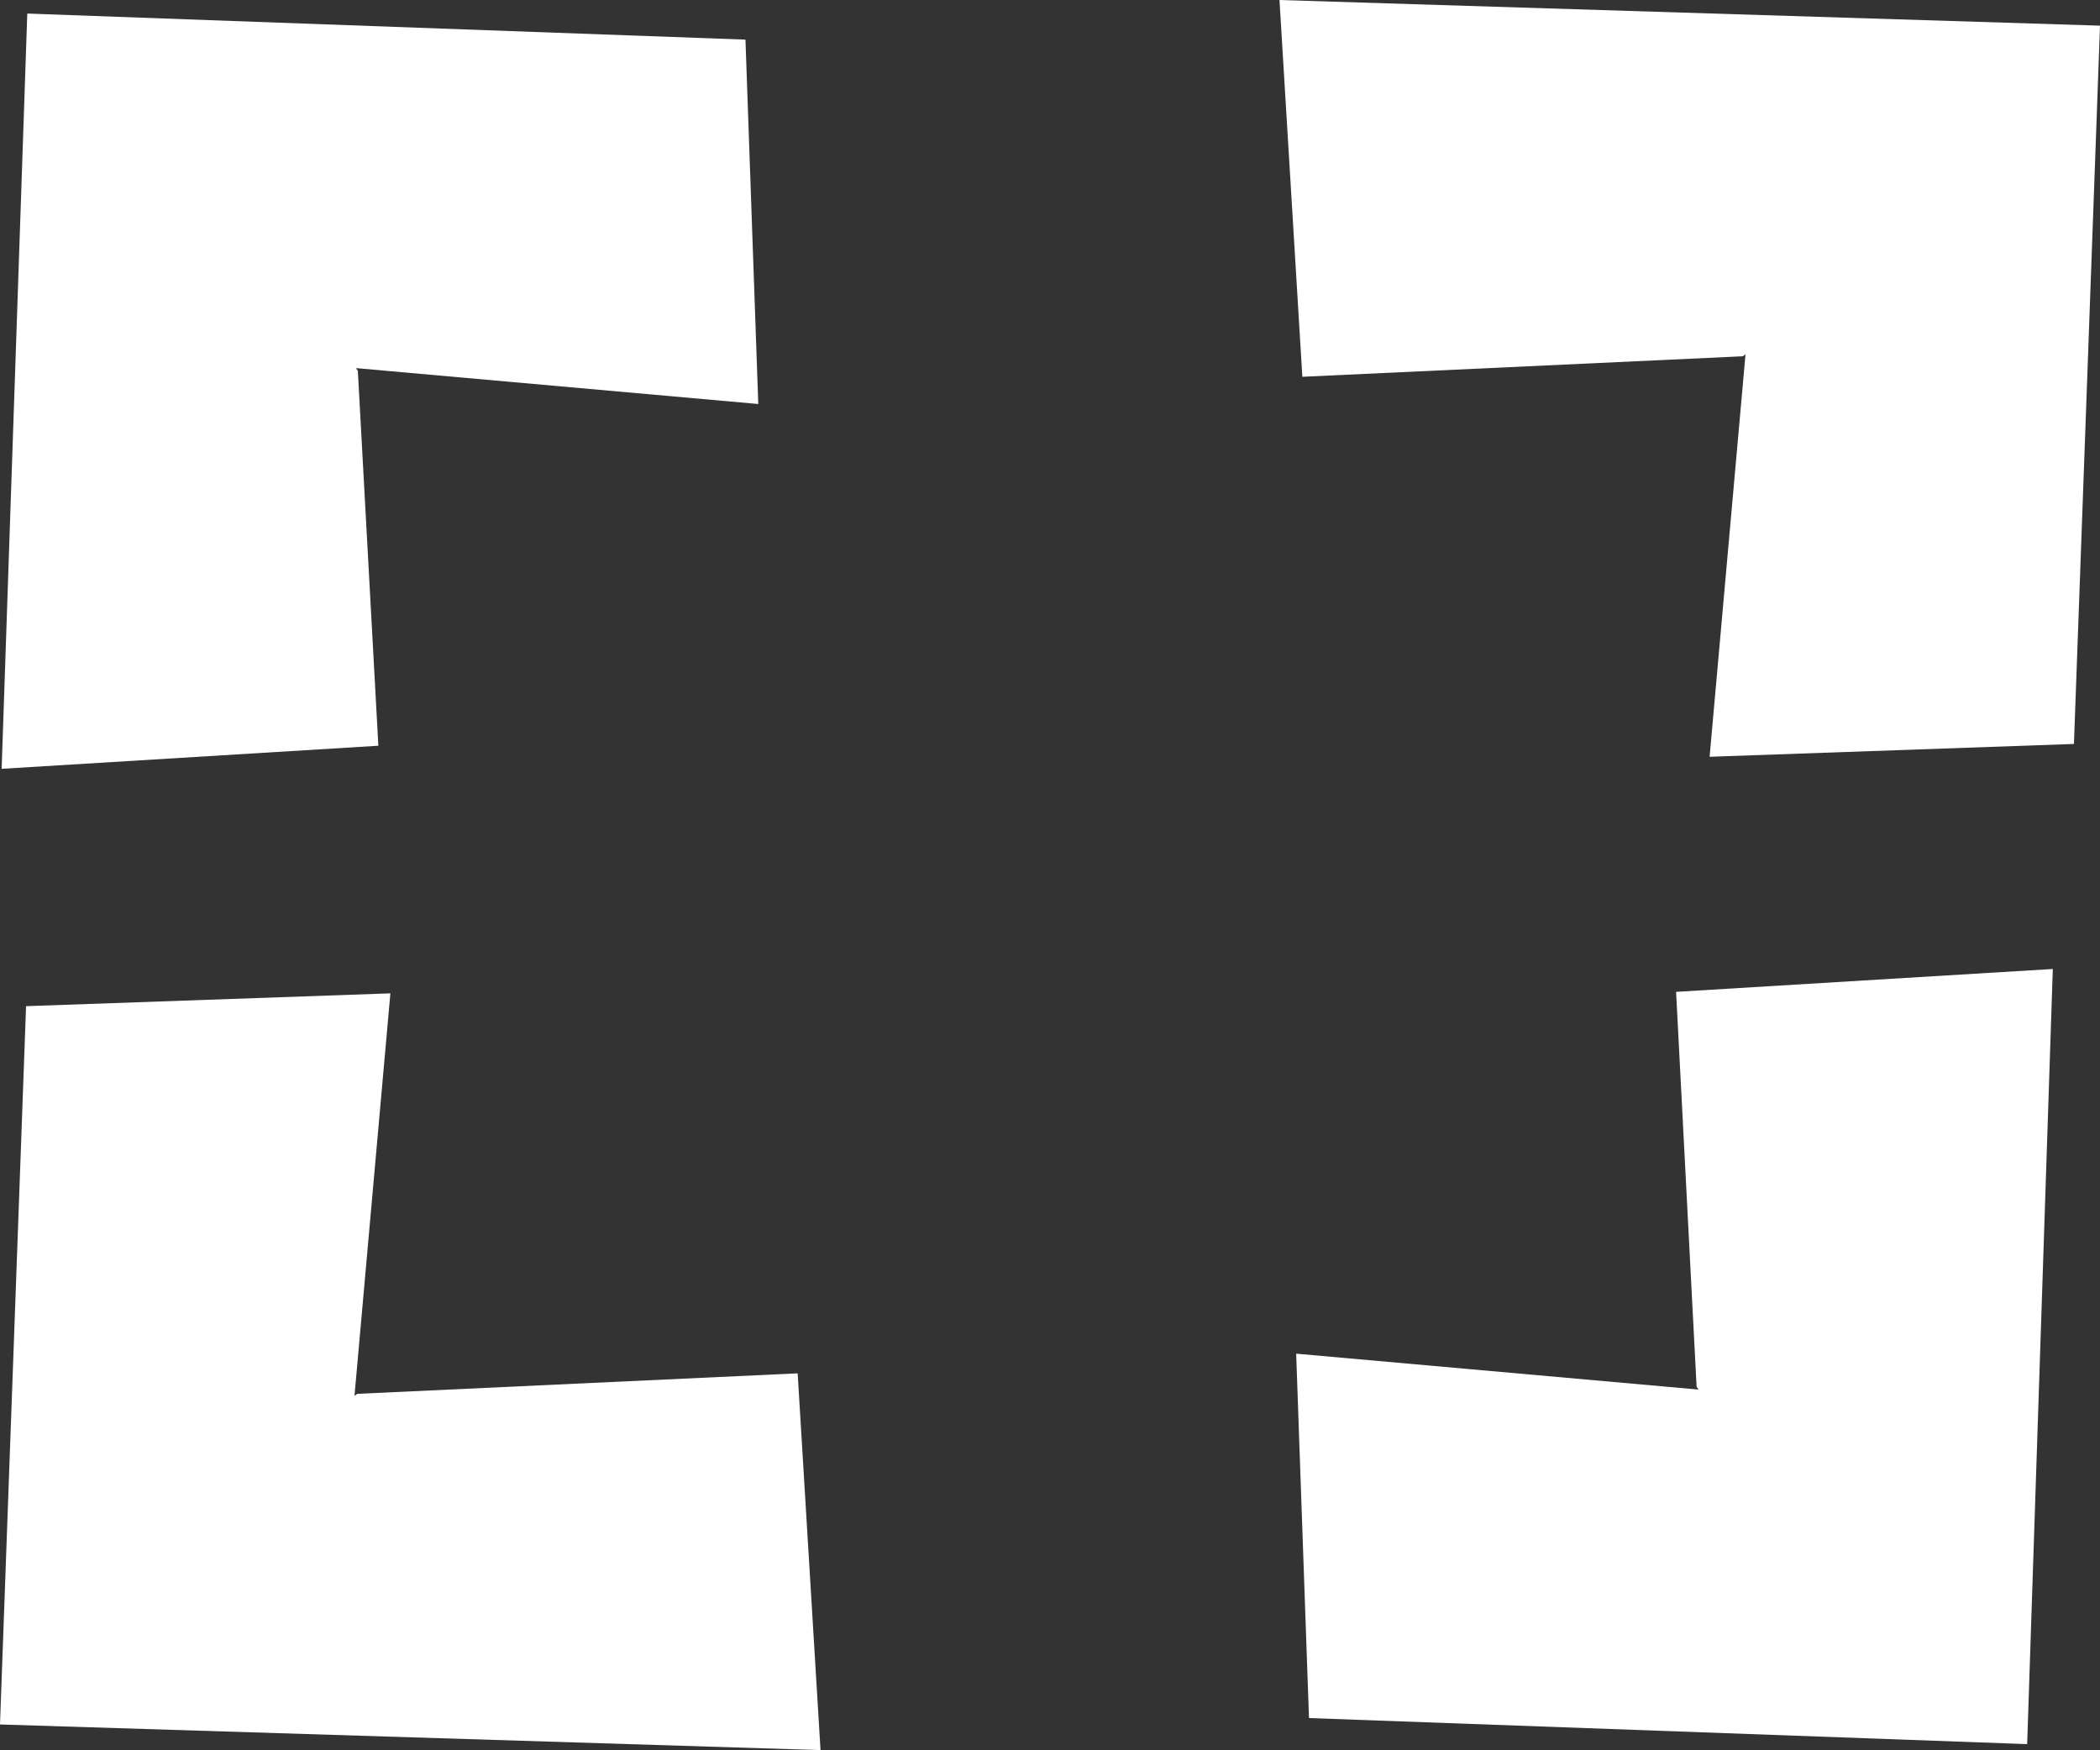
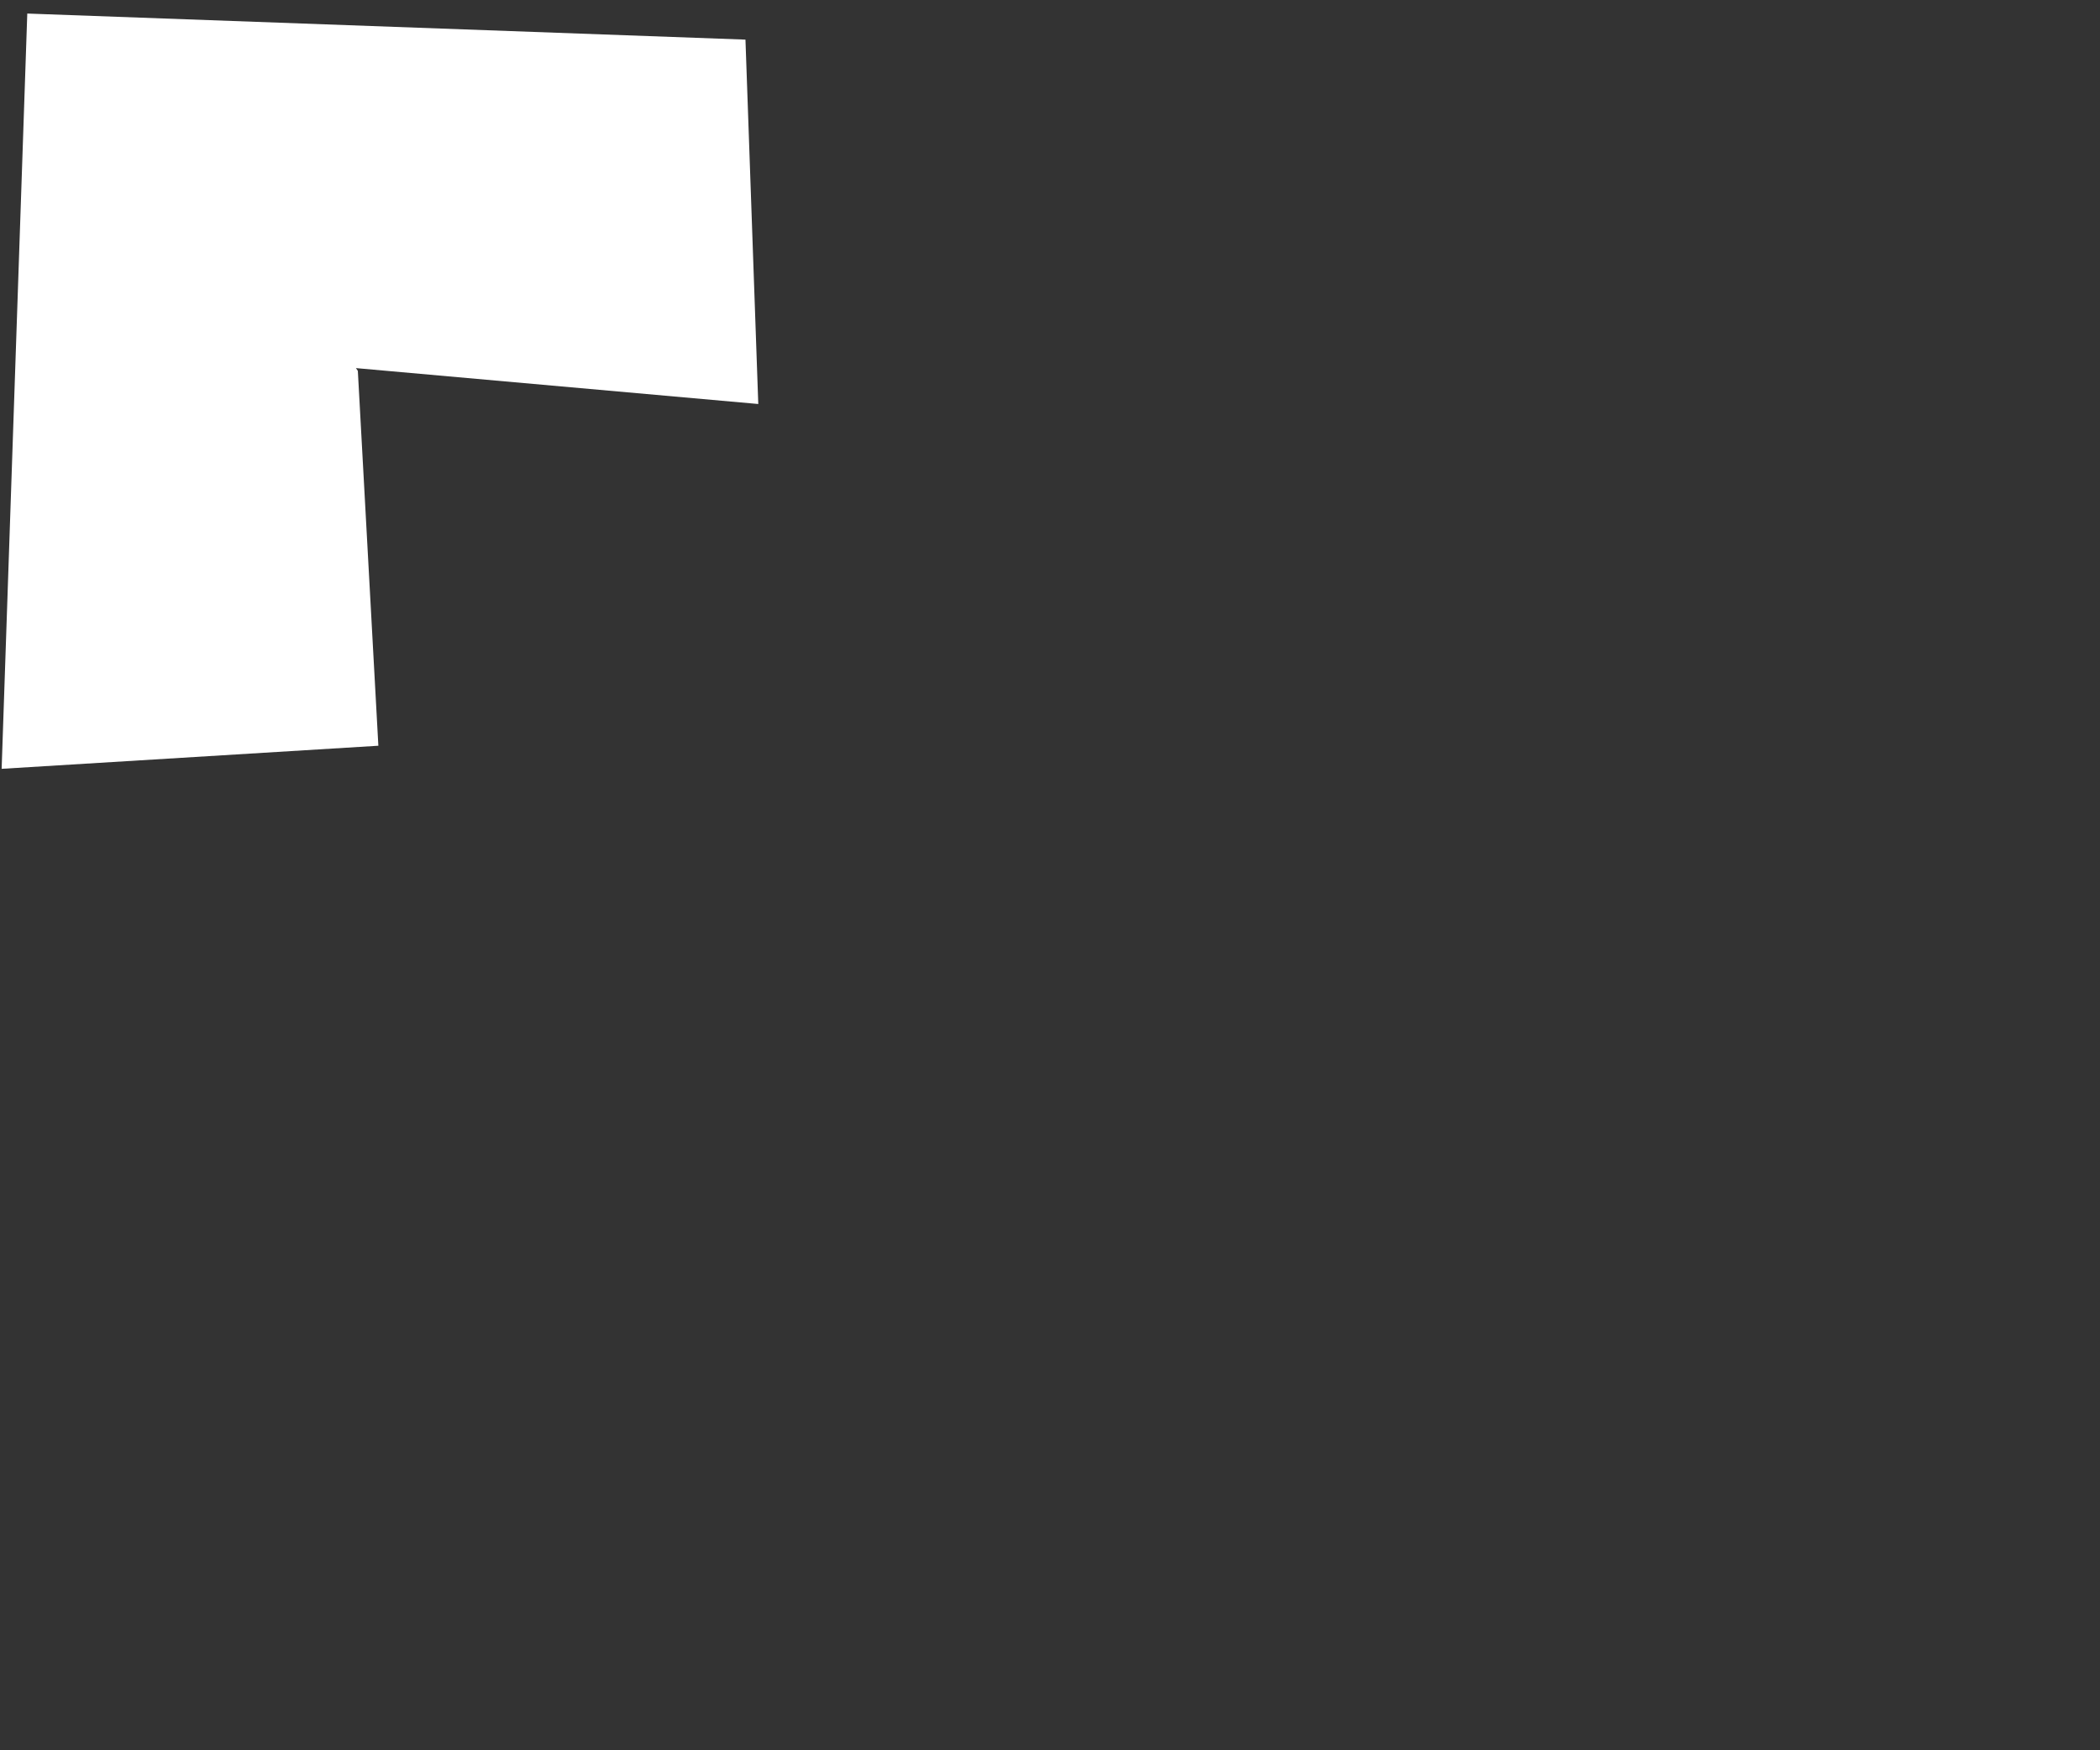
<svg xmlns="http://www.w3.org/2000/svg" xmlns:ns1="http://www.inkscape.org/namespaces/inkscape" xmlns:ns2="http://sodipodi.sourceforge.net/DTD/sodipodi-0.dtd" width="24.481" height="20.399" viewBox="0 0 24.481 20.399" id="svg2" version="1.1" ns1:version="0.48.2 r9819" ns2:docname="zoom.svg">
  <rect x="0" y="0" width="24.481" height="20.399" fill="#333333" stroke="none" />
  <defs id="defs4" />
  <ns2:namedview id="base" pagecolor="#ffffff" bordercolor="#666666" borderopacity="1.0" ns1:pageopacity="0.0" ns1:pageshadow="2" ns1:zoom="1" ns1:cx="15.44469" ns1:cy="10.045554" ns1:document-units="px" ns1:current-layer="layer1" showgrid="false" ns1:window-width="890" ns1:window-height="516" ns1:window-x="2025" ns1:window-y="435" ns1:window-maximized="0" fit-margin-top="0" fit-margin-left="0" fit-margin-right="0" fit-margin-bottom="0" showguides="true" ns1:guide-bbox="true" />
  <g ns1:label="Calque 1" ns1:groupmode="layer" id="layer1" transform="translate(-471.667,-872.705)">
    <g id="g9510" transform="matrix(2.491,0,0,-2.491,480.637,888.919)" style="fill:#ffffff" ns1:export-filename="/Users/celineauzias/Dropbox/MISC/N2I/zoom.png" ns1:export-xdpi="90" ns1:export-ydpi="90">
-       <path d="m -1.929,-0.013 -0.013,-0.009 L -1.774,1.861 -3.479,1.801 -3.601,-1.56 0.239,-1.68 0.132,0.083 z" style="fill:#ffffff;fill-opacity:1;fill-rule:nonzero;stroke:none" id="path9512" ns1:connector-curvature="0" ns2:nodetypes="cccccccc" />
-     </g>
+       </g>
    <g transform="matrix(0,2.491,2.491,0,475.871,881.833)" id="g3002" style="fill:#ffffff" ns1:export-filename="/Users/celineauzias/Dropbox/MISC/N2I/zoom.png" ns1:export-xdpi="90" ns1:export-ydpi="90">
      <path ns2:nodetypes="cccccccc" ns1:connector-curvature="0" id="path3004" style="fill:#ffffff;fill-opacity:1;fill-rule:nonzero;stroke:none" d="m -1.929,-0.013 -0.013,-0.009 L -1.774,1.861 -3.479,1.801 -3.601,-1.56 -0.067,-1.68 -0.175,0.083 z" />
    </g>
    <g id="g3006" transform="matrix(-2.491,0,0,2.491,487.178,876.89)" style="fill:#ffffff" ns1:export-filename="/Users/celineauzias/Dropbox/MISC/N2I/zoom.png" ns1:export-xdpi="90" ns1:export-ydpi="90">
-       <path d="m -1.929,-0.013 -0.013,-0.009 L -1.774,1.861 -3.479,1.801 -3.601,-1.56 0.239,-1.68 0.132,0.083 z" style="fill:#ffffff;fill-opacity:1;fill-rule:nonzero;stroke:none" id="path3008" ns1:connector-curvature="0" ns2:nodetypes="cccccccc" />
-     </g>
+       </g>
    <g transform="matrix(0,-2.491,-2.491,0,491.413,884.064)" id="g3010" style="fill:#ffffff" ns1:export-filename="/Users/celineauzias/Dropbox/MISC/N2I/zoom.png" ns1:export-xdpi="90" ns1:export-ydpi="90">
-       <path ns2:nodetypes="cccccccc" ns1:connector-curvature="0" id="path3012" style="fill:#ffffff;fill-opacity:1;fill-rule:nonzero;stroke:none" d="m -1.929,-0.013 -0.013,-0.009 L -1.774,1.861 -3.479,1.801 -3.601,-1.56 0.026,-1.68 -0.081,0.083 z" />
-     </g>
+       </g>
  </g>
</svg>